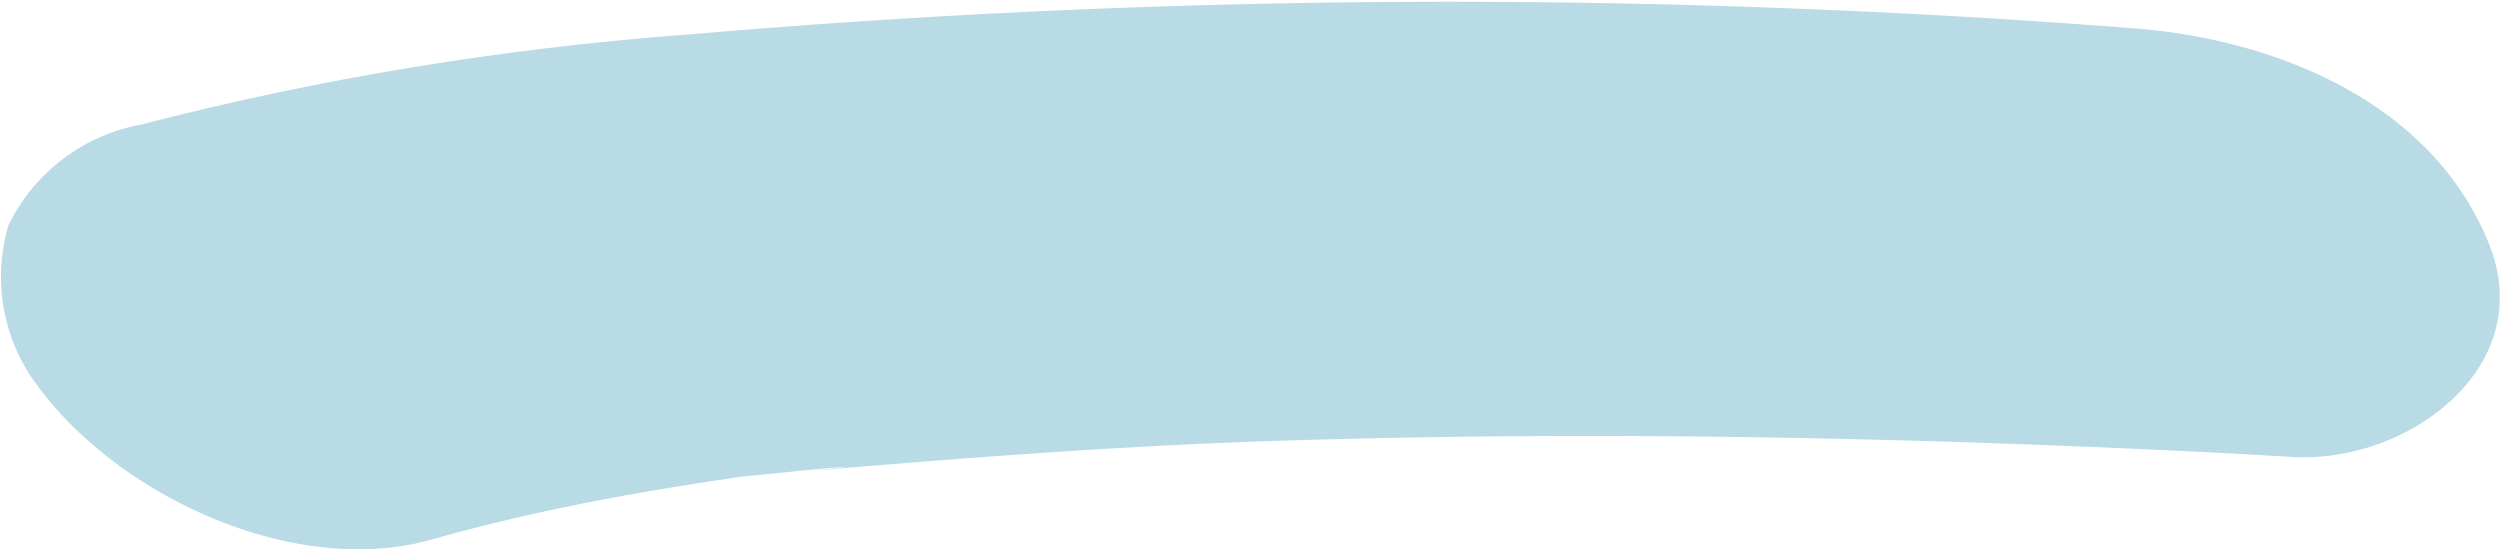
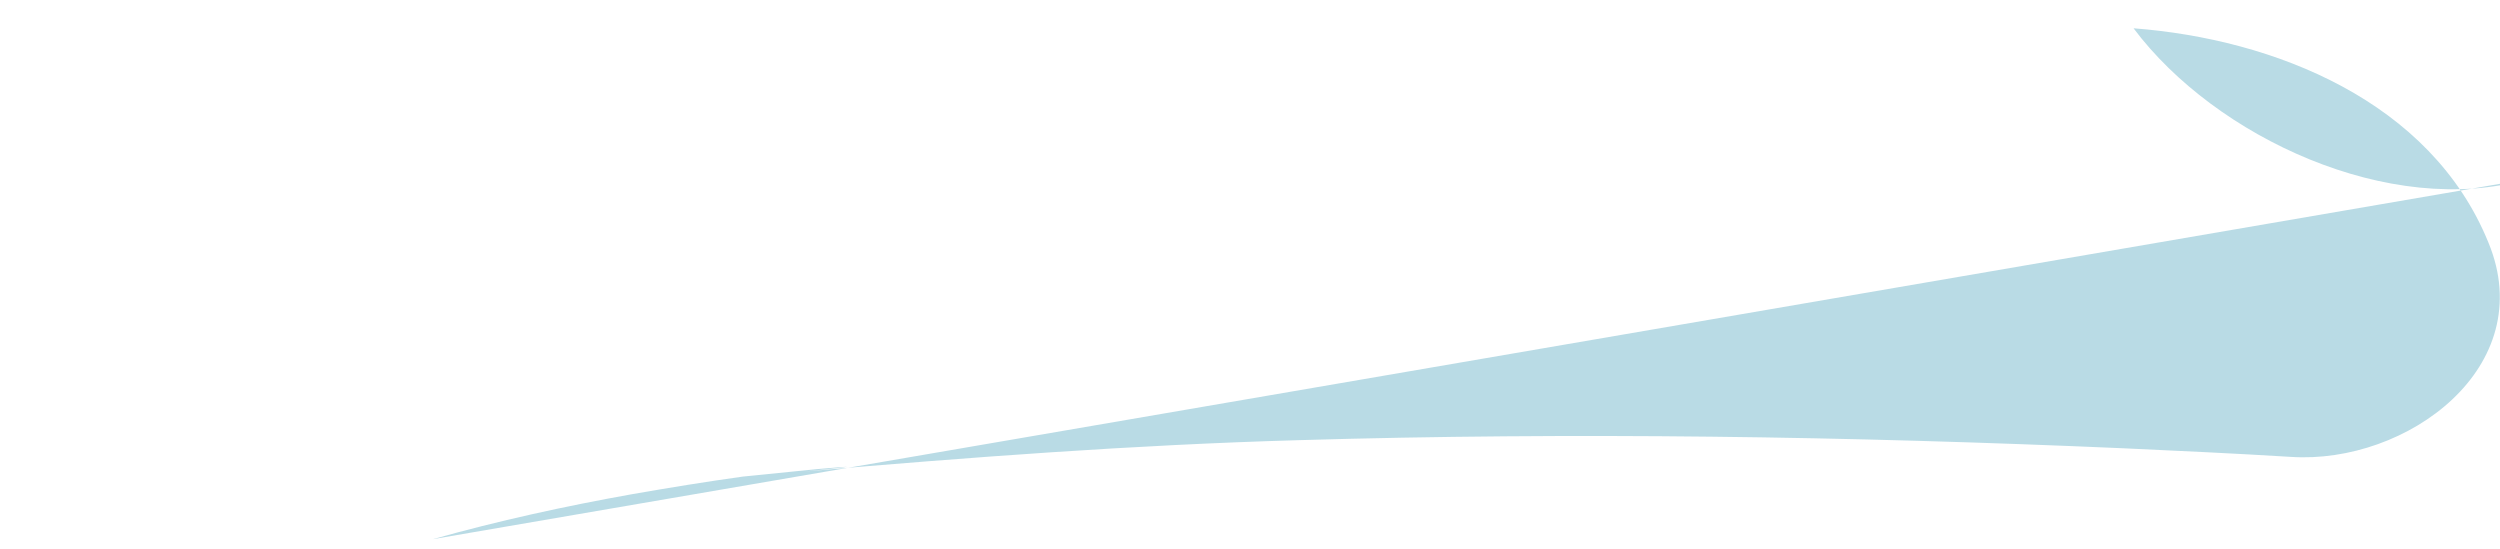
<svg xmlns="http://www.w3.org/2000/svg" preserveAspectRatio="none" viewBox="0 0 58.33 12.82">
  <defs>
    <style>.cls-1{fill:#b9dbe58a;}</style>
  </defs>
-   <path class="cls-1" d="M10.1,12.58c1.53-.43,3.08-.77,4.65-1.05.86-.15,1.72-.29,2.58-.41L18.52,11c.51-.06,2.34-.21.26,0,3.84-.33,7.66-.62,11.52-.73,6.42-.19,12.85-.09,19.26.19,1.3.06,2.59.12,3.89.2,2.71.18,5.81-2.1,4.61-5-1.34-3.3-5-4.75-8.28-5A206.57,206.57,0,0,0,16,.81,72.44,72.44,0,0,0,3.28,2.91,4.3,4.3,0,0,0,.2,5.25,4.22,4.22,0,0,0,.92,9.06c1.91,2.55,6,4.44,9.18,3.52Z" />
+   <path class="cls-1" d="M10.1,12.58c1.53-.43,3.08-.77,4.65-1.05.86-.15,1.72-.29,2.58-.41L18.52,11c.51-.06,2.34-.21.26,0,3.84-.33,7.66-.62,11.52-.73,6.42-.19,12.85-.09,19.26.19,1.3.06,2.59.12,3.89.2,2.71.18,5.81-2.1,4.61-5-1.34-3.3-5-4.75-8.28-5c1.91,2.55,6,4.44,9.18,3.52Z" />
</svg>